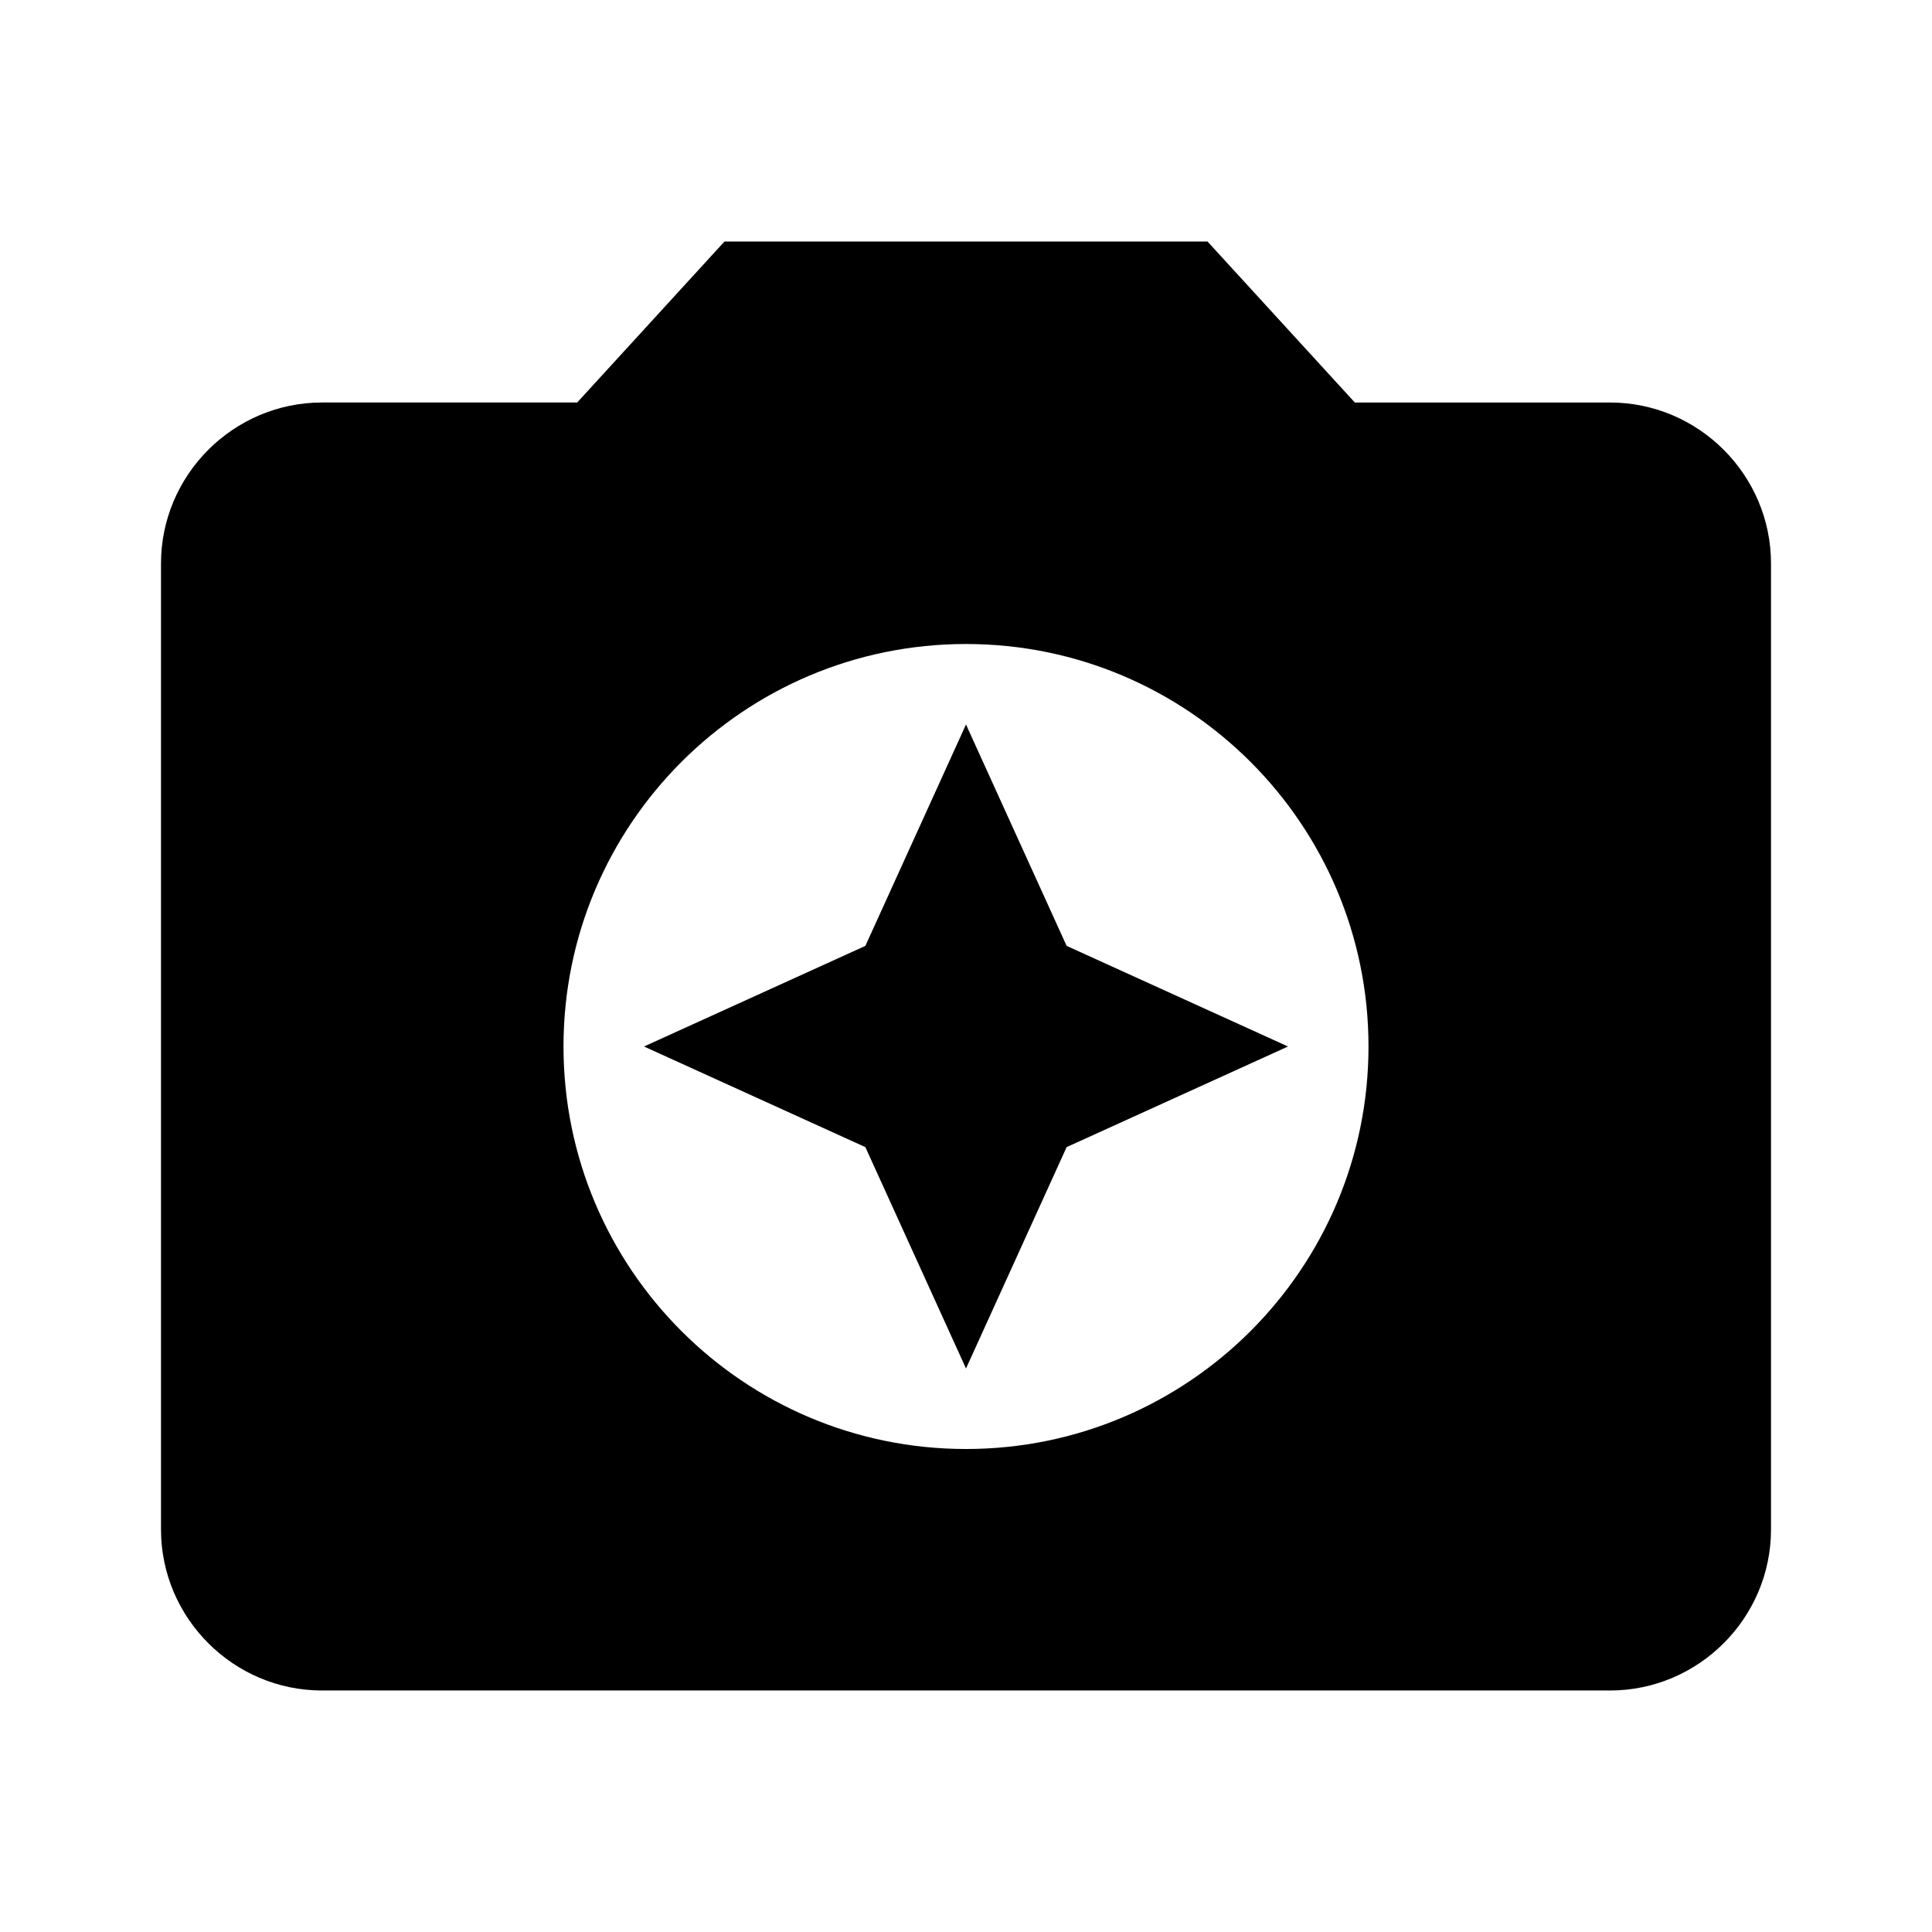
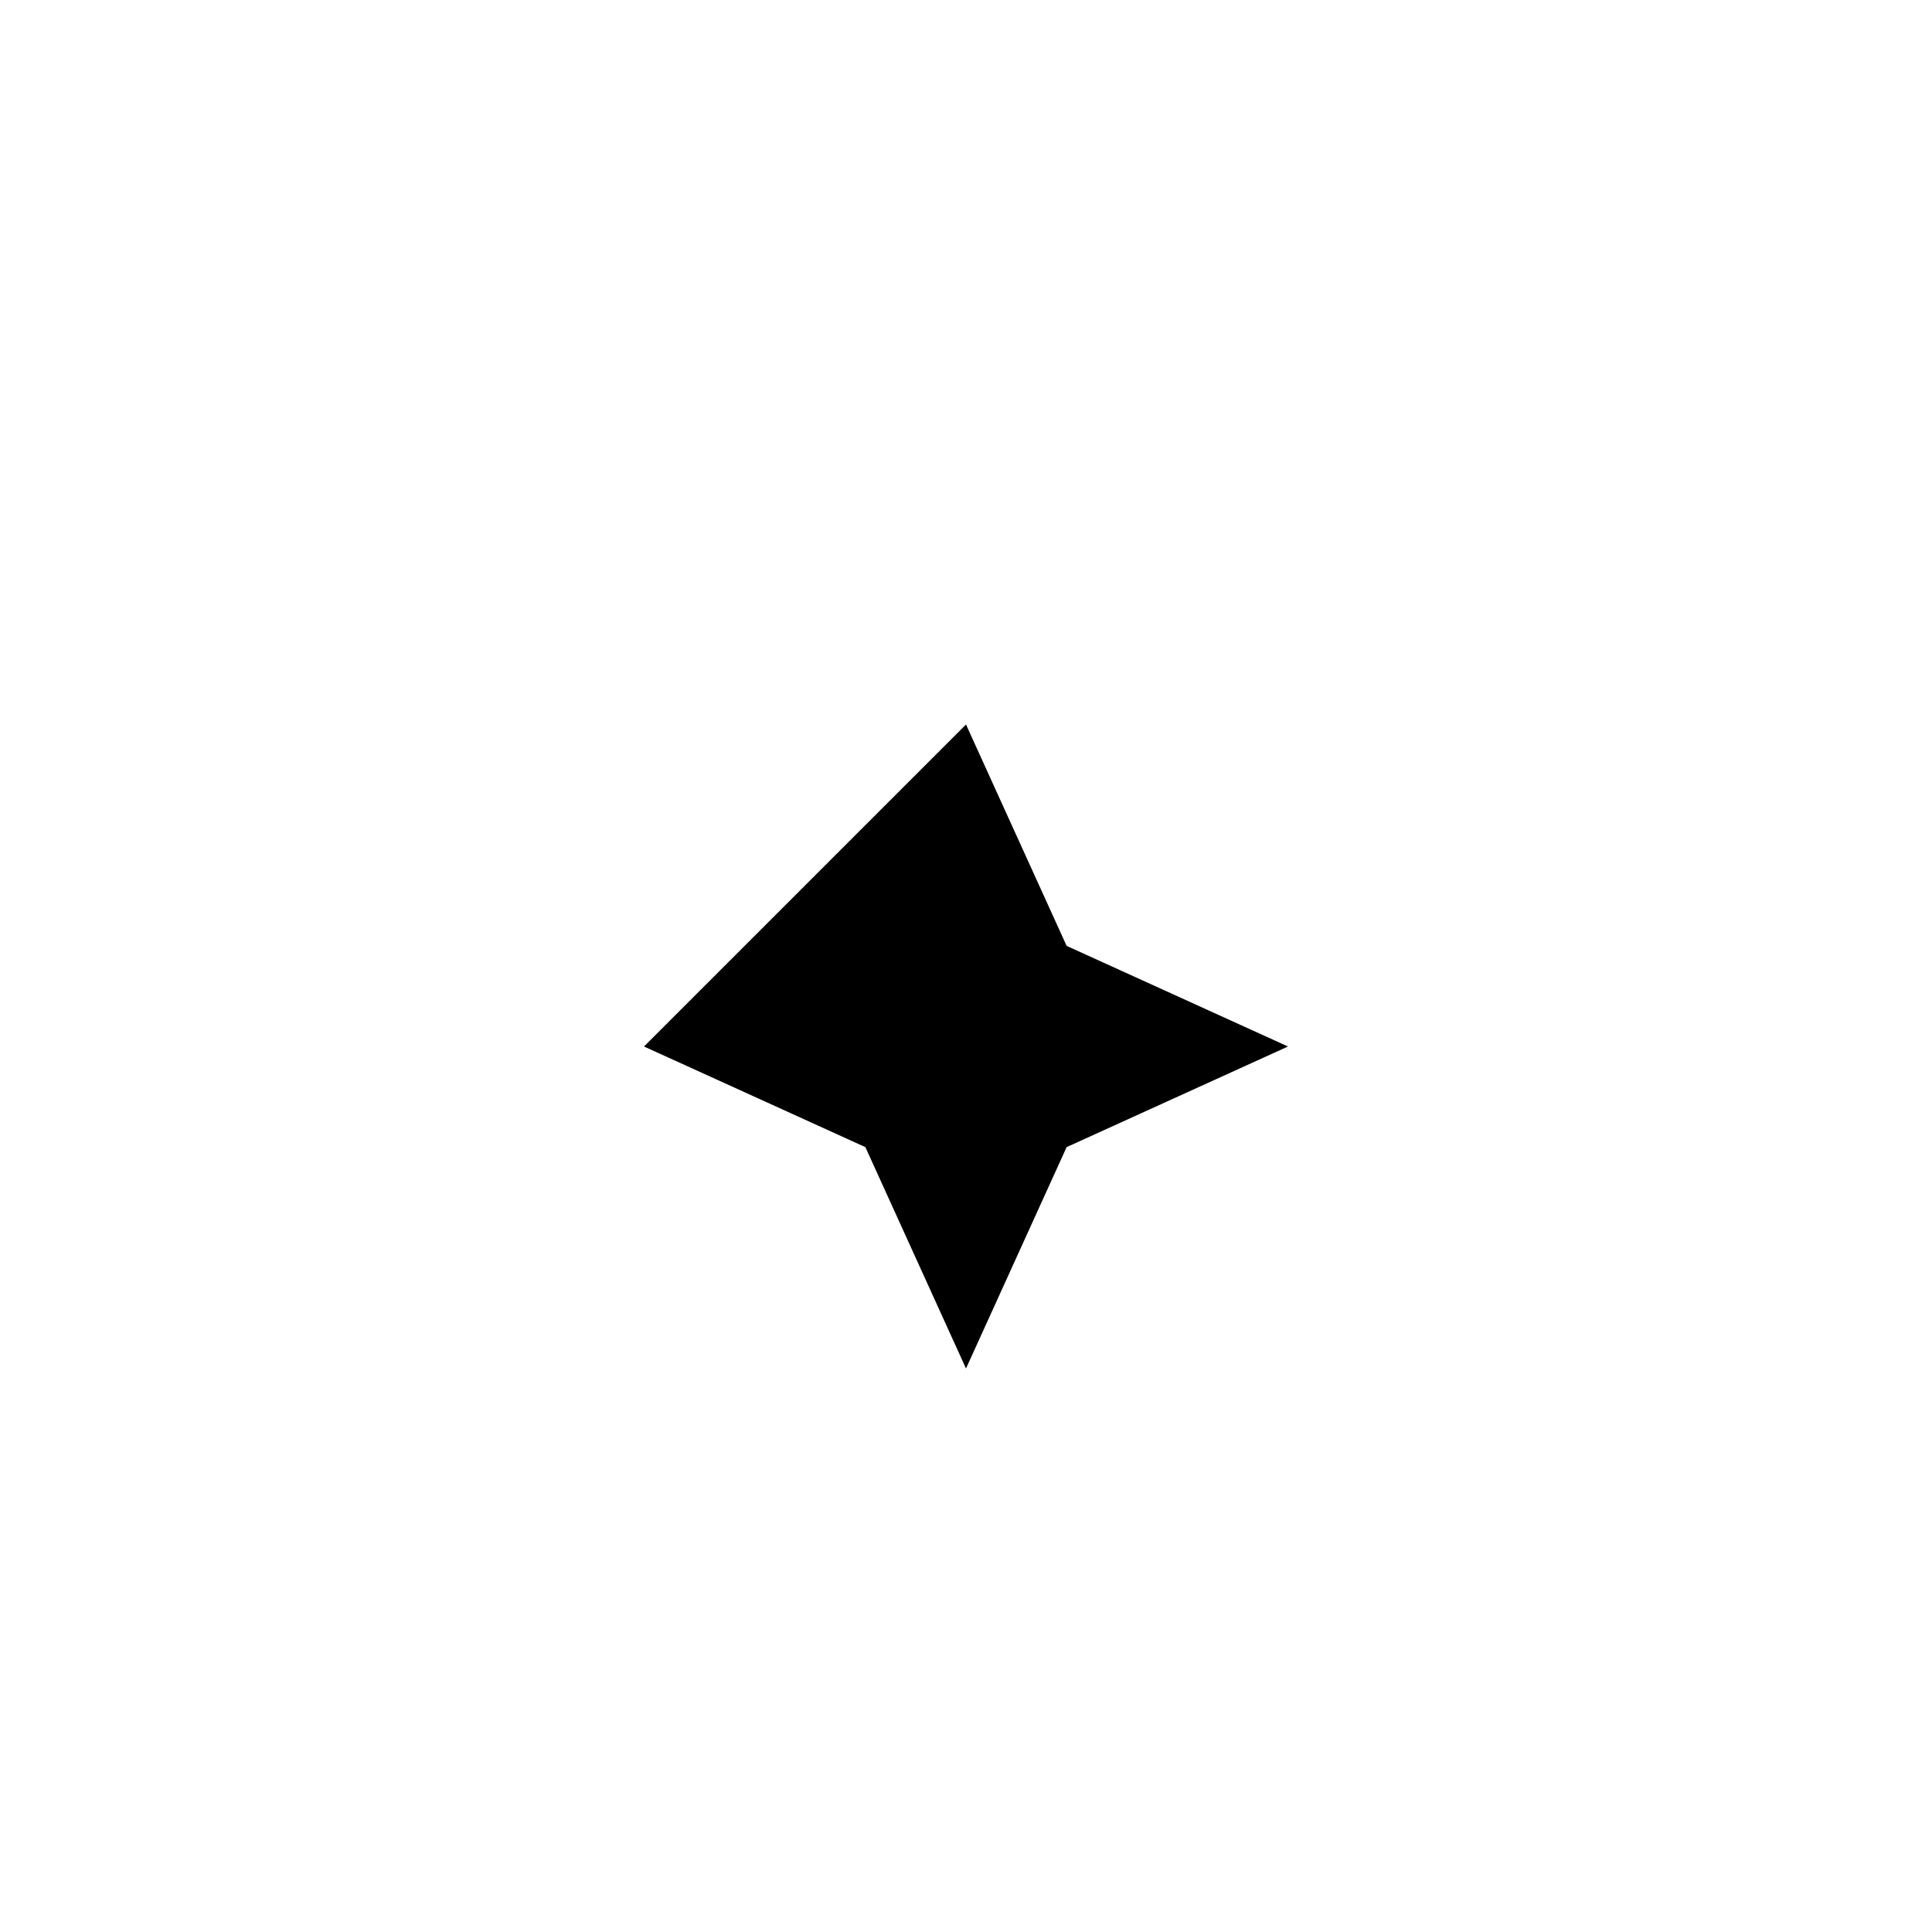
<svg xmlns="http://www.w3.org/2000/svg" viewBox="0 0 24 24" id="icon">
-   <path d="M9 3L7.17 5H4c-1.1 0-2 .9-2 2v12c0 1.1.9 2 2 2h16c1.1 0 2-.9 2-2V7c0-1.1-.9-2-2-2h-3.17L15 3H9zm3 15c-2.76 0-5-2.24-5-5s2.24-5 5-5 5 2.24 5 5-2.24 5-5 5z" />
-   <path d="M12 17l1.25-2.75L16 13l-2.75-1.25L12 9l-1.25 2.75L8 13l2.75 1.25z" />
+   <path d="M12 17l1.25-2.75L16 13l-2.75-1.25L12 9L8 13l2.75 1.25z" />
</svg>